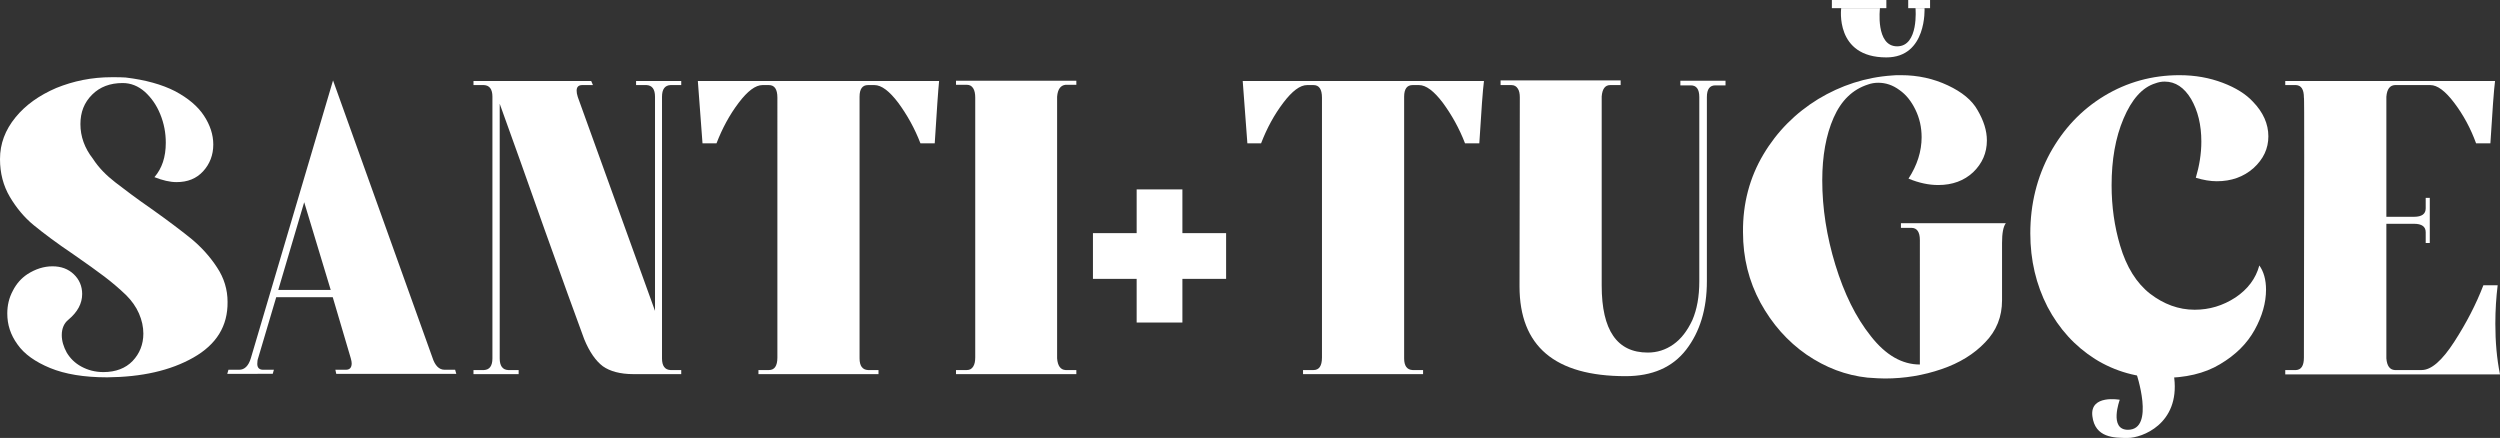
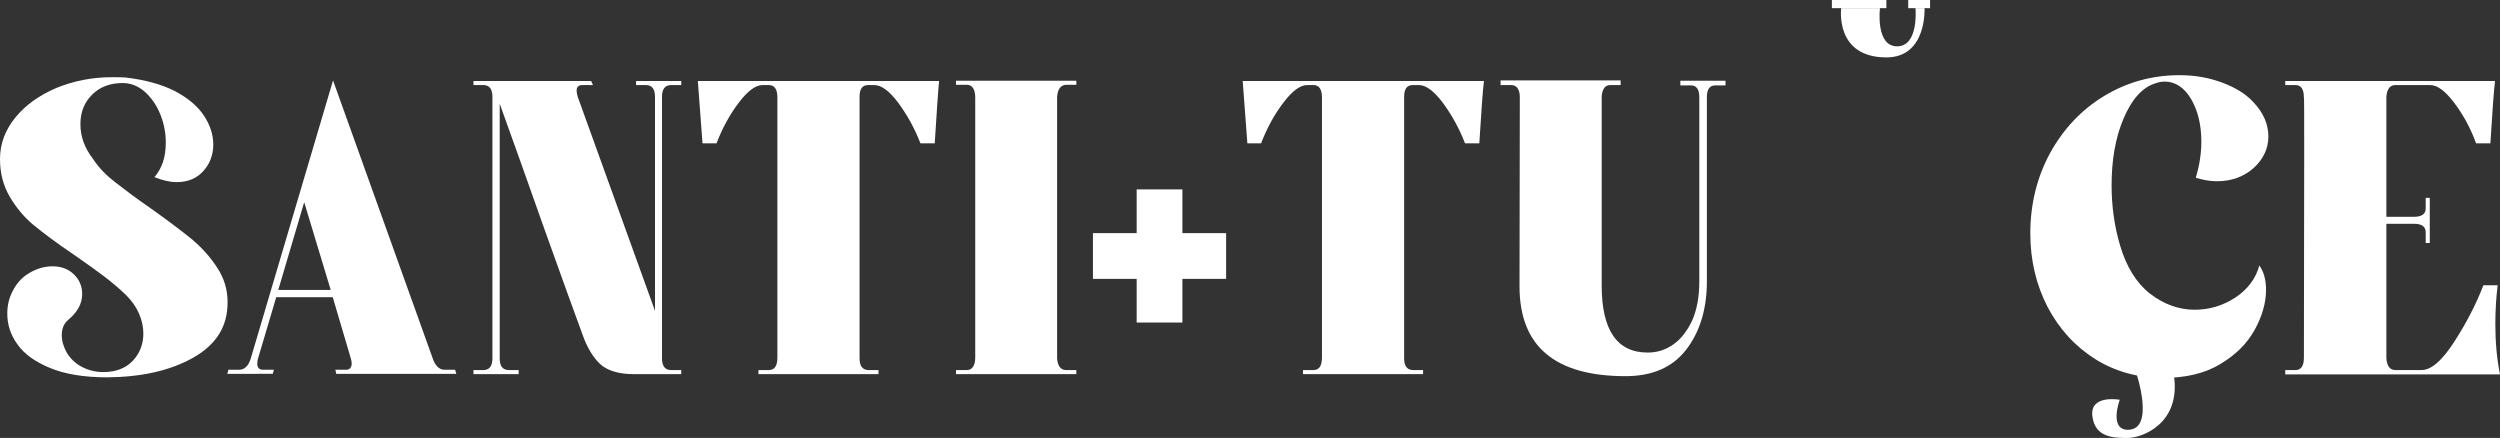
<svg xmlns="http://www.w3.org/2000/svg" xml:space="preserve" style="enable-background:new 0 0 858 150.3;" viewBox="0 0 858 150.3" y="0px" x="0px" id="Layer_1" version="1.1">
  <rect x="0" y="0" width="858" height="150.3" fill="#333333" stroke="none" />
  <style type="text/css">
	.st0{fill:#FFFFFF;}
</style>
  <g>
    <g>
      <g>
        <g>
          <path d="M39.6,62.6c3.1,2.4,7.2,5.5,12.4,9.1C57.5,75.6,62,79,65.6,81.9c3.5,2.9,6.5,6.2,8.9,9.9      c2.4,3.6,3.6,7.6,3.6,11.8c0.1,8.3-3.8,14.6-11.7,19.1c-7.9,4.5-17.8,6.7-29.6,6.8c-8,0-14.5-1.1-19.6-3.2      c-5.1-2.1-8.9-4.8-11.2-8.1c-2.4-3.3-3.5-6.8-3.5-10.6c0-2.8,0.6-5.4,1.9-7.8c1.2-2.4,2.9-4.3,5-5.7c2.8-1.8,5.7-2.7,8.6-2.7      c3,0,5.4,0.9,7.3,2.7c1.9,1.8,2.9,4.1,2.9,6.8c0,3.3-1.6,6.2-4.7,8.8c-1.5,1.2-2.3,3-2.3,5.3c0,2,0.6,4,1.7,6      c1.2,2,2.8,3.6,5,4.8c2.2,1.2,4.7,1.9,7.6,1.9c4.2,0,7.6-1.3,10-3.8c2.4-2.5,3.7-5.7,3.7-9.4c0-2.3-0.5-4.6-1.5-6.9      c-1-2.3-2.5-4.4-4.4-6.3c-2.5-2.4-5-4.5-7.5-6.4c-2.5-1.9-6-4.4-10.6-7.6c-5.8-3.9-10.3-7.3-13.6-10c-3.3-2.7-6-6-8.2-9.7      C1.1,63.7,0,59.4,0,54.6c0-5.3,1.8-10,5.3-14.3c3.5-4.3,8.2-7.6,14-10.1c5.9-2.4,12.2-3.7,19-3.7c2.1,0,3.7,0,4.8,0.1      c6.8,0.8,12.5,2.4,17,4.7c4.5,2.4,7.8,5.2,9.9,8.4c2.1,3.2,3.2,6.5,3.2,9.9c0,3.6-1.2,6.7-3.5,9.2c-2.3,2.5-5.3,3.7-9.1,3.7      c-2.3,0-4.8-0.6-7.6-1.7c2.6-3,3.9-6.9,3.9-11.8c0-3.4-0.6-6.6-1.9-9.8c-1.3-3.2-3.1-5.7-5.3-7.7c-2.3-2-4.8-3-7.6-3      c-4.3,0-7.8,1.3-10.5,4c-2.7,2.7-4,6-4,10.1c0,4.2,1.4,8.2,4.3,11.9C33.9,57.6,36.5,60.2,39.6,62.6z" class="st0" />
          <path d="M115.1,126.9h3.6c1.3,0,2-0.7,2-2.2c0-0.4-0.1-1-0.3-1.7l-6.2-21H94.8l-6.2,20.9c-0.2,0.5-0.3,1.2-0.3,2      c0,1.3,0.7,2,2,2H94l-0.4,1.4H78l0.4-1.4h3.7c1.8,0,3.2-1.3,4-4l28.2-95.3l34.1,95.1c0.9,2.8,2.3,4.2,4.2,4.2h3.6l0.4,1.4h-41.2      L115.1,126.9z M113.5,99.5l-9.1-30.1l-8.9,30.1H113.5z" class="st0" />
          <path d="M206.9,125.7c-2.4-1.8-4.6-4.9-6.4-9.3c-3.1-8.3-7.6-20.9-13.7-37.9c-6-17-11.1-31.3-15.3-42.9V123      c0,2.6,1,3.9,2.9,4h3.6v1.4h-15.5V127h3.6c1.9-0.1,2.9-1.4,2.9-4V33.2c0-2.6-1-3.9-2.9-4h-3.6v-1.4h40.4l0.6,1.4h-3.7      c-1.2,0-1.9,0.6-1.9,1.9c0,0.6,0.1,1.3,0.4,2.2l26.5,73.4V33.2c0-2.6-1-3.9-2.9-4h-3.6v-1.4h15.5v1.4h-3.7      c-1.9,0.1-2.9,1.4-2.9,4V123c0,2.6,1,3.9,2.9,4h3.7v1.4h-16.4C212.8,128.4,209.3,127.4,206.9,125.7z" class="st0" />
          <path d="M320.8,49.2h-4.9c-2-5.2-4.6-9.8-7.6-13.9c-3.1-4.1-5.8-6.1-8.2-6.1h-2.2c-1.9,0-2.9,1.3-2.9,4V123      c0,2.6,1,3.9,2.9,4h3.6v1.4h-41.2V127h3.6c1.9,0,2.9-1.4,2.9-4.3V33.5c0-2.9-1-4.3-2.9-4.3h-2.2c-2.4,0-5.1,2-8.2,6.1      c-3.1,4.1-5.6,8.7-7.6,13.9h-4.8l-1.6-21.4h82.8C322,30.7,321.5,37.9,320.8,49.2z" class="st0" />
          <path d="M362.8,33.2V123c0.2,2.6,1.2,3.9,2.9,4h3.7v1.4h-41.3V127h3.7c1,0,1.7-0.4,2.2-1.2c0.5-0.8,0.7-1.8,0.7-3.2      V33.5c0-1.3-0.2-2.4-0.7-3.2c-0.5-0.8-1.2-1.2-2.2-1.2h-3.7v-1.4h41.3v1.4h-3.7C364,29.3,363,30.6,362.8,33.2z" class="st0" />
          <path d="M420.8,80v15.7h-15v15h-15.7v-15h-15V80h15V65h15.7v15H420.8z" class="st0" />
          <path d="M507.7,49.2h-4.9c-2-5.2-4.6-9.8-7.6-13.9c-3.1-4.1-5.8-6.1-8.2-6.1h-2.2c-1.9,0-2.9,1.3-2.9,4V123      c0,2.6,1,3.9,2.9,4h3.6v1.4h-41.2V127h3.6c1.9,0,2.9-1.4,2.9-4.3V33.5c0-2.9-1-4.3-2.9-4.3h-2.2c-2.4,0-5.1,2-8.2,6.1      c-3.1,4.1-5.6,8.7-7.6,13.9h-4.7l-1.6-21.4h82.8C508.9,30.7,508.4,37.9,507.7,49.2z" class="st0" />
          <path d="M592.3,29.3h-3.6c-1.9,0-2.9,1.3-2.9,4v63.2c0,9.6-2.4,17.4-7.1,23.5c-4.7,6.1-11.7,9.1-20.8,9.1      c-24.3,0-36.4-10.3-36.4-30.8l0.1-64.9c0-1.2-0.2-2.3-0.7-3c-0.5-0.8-1.2-1.2-2.2-1.2h-3.7v-1.6h41.2v1.6h-3.6      c-1.7,0-2.7,1.3-2.9,3.9V98c0,15.4,5.3,23,15.8,23c3.2,0,6.1-0.9,8.8-2.8c2.7-1.9,4.8-4.7,6.5-8.3c1.6-3.7,2.4-8.1,2.4-13.3      V33.3c0-2.7-1-4-2.9-4h-3.6v-1.6h15.5V29.3z" class="st0" />
-           <path d="M605.2,53c4.7-7.9,11-14.2,18.8-19c7.8-4.7,16.3-7.5,25.4-8.1c0.7-0.1,1.7-0.1,3-0.1      c5.9,0,11.2,1.2,16.1,3.5c4.9,2.3,8.3,5.1,10.2,8.5c2.1,3.6,3.2,7,3.2,10.4c0,4.3-1.6,7.9-4.7,10.9c-3.1,2.9-7.1,4.4-12,4.4      c-3.2,0-6.6-0.7-10.2-2.2c3-4.6,4.5-9.4,4.5-14.2c0-3.4-0.7-6.5-2.1-9.4c-1.4-2.9-3.2-5.2-5.5-6.8c-2.3-1.7-4.7-2.5-7.3-2.5      c-1.2,0-2.4,0.2-3.5,0.6c-5.3,1.7-9.2,5.5-11.8,11.4c-2.6,5.9-3.9,13.1-3.9,21.5c0,9.5,1.5,19.2,4.5,29c3,9.8,7,18,12.2,24.5      c5.1,6.5,10.7,9.7,16.8,9.7V82.4c0-2.8-1-4.2-2.9-4.2h-3.6v-1.6h36c-0.9,1.2-1.3,3.5-1.3,6.8v19.7c0,5.6-1.9,10.4-5.8,14.4      c-3.8,4-8.8,7.1-15,9.2c-6.1,2.1-12.6,3.2-19.4,3.2c-1.3,0-3.4-0.1-6-0.3c-7.4-0.8-14.3-3.4-20.9-7.9      c-6.5-4.5-11.8-10.5-15.8-17.8c-4-7.4-6-15.4-6-24.2C598.1,69.8,600.5,60.9,605.2,53z" class="st0" />
          <path d="M737.9,100.8c4.7,3.6,9.8,5.5,15.3,5.5c5.1,0,9.7-1.4,14-4.2c4.2-2.8,7-6.5,8.2-11c1.5,2.1,2.3,4.9,2.3,8.3      c0,4.5-1.3,9.1-3.9,13.8c-2.6,4.7-6.5,8.6-11.9,11.8c-5.3,3.2-11.9,4.7-19.6,4.7c-8.6,0-16.4-2.2-23.3-6.5      c-6.9-4.4-12.3-10.3-16.3-17.9c-3.9-7.6-5.9-16-5.9-25.2c0-10.1,2.3-19.3,6.8-27.6c4.6-8.3,10.7-14.8,18.6-19.6      c7.8-4.7,16.4-7.1,25.8-7.1c5.4,0,10.3,0.9,14.8,2.6c4.5,1.7,8,3.9,10.4,6.5c3.5,3.6,5.3,7.6,5.3,11.9c0,4.2-1.7,7.8-5.1,10.9      c-3.4,3-7.6,4.5-12.6,4.5c-2.2,0-4.6-0.4-7.2-1.2c1.2-4,1.9-8.2,1.9-12.4c0-5.8-1.2-10.6-3.5-14.6c-2.4-4-5.4-6-9.1-6      c-1.1,0-2.1,0.2-3.2,0.6c-4.5,1.4-8.1,5.5-10.9,12.1s-4.1,14.2-4.1,22.9c0,7.3,1,14.2,2.9,20.6      C729.8,91.7,733.3,97.2,737.9,100.8z" class="st0" />
          <path d="M856.4,111.1c0,6.2,0.5,12,1.6,17.4h-73.7V127h3.7c1.8-0.1,2.7-1.5,2.7-4.3l0.1-68.6      c0-13.8,0-20.7-0.1-20.6c0-2.8-0.9-4.2-2.7-4.3h-3.7v-1.4h72c-0.4,3-0.9,10.1-1.6,21.4h-4.9c-1.9-5.2-4.4-9.8-7.5-13.9      c-3.1-4.1-5.8-6.1-8.2-6.1h-12.2c-1.7,0.1-2.7,1.4-2.9,4v41.2h9.5c2.7,0,4-1,4-2.9v-3.6h1.4v15.5h-1.4v-3.7c0-1.9-1.3-2.9-4-2.9      H819V123c0.2,2.6,1.2,3.9,2.9,4h9.2c3.3,0,7-3.2,11.2-9.7c4.2-6.5,7.5-12.9,10-19.4h4.9C856.7,102,856.4,106.4,856.4,111.1z" class="st0" />
        </g>
        <rect height="2.8" width="18.7" class="st0" y="0" x="628.7" />
        <rect height="2.8" width="7.5" class="st0" y="0" x="654.9" />
        <path d="M631.5,2.8" class="st0" />
        <path d="M631.9,2.8c0,0-2.3,16.9,15.5,16.9c14,0,13.1-16.9,13.1-16.9h-3.1c0,0,1.2,13.1-6.3,13.1     c-7.5,0-5.9-13.1-5.9-13.1H631.9z" class="st0" />
      </g>
    </g>
    <path d="M733.1,127.8c0,0,6.7,19.7-2.8,19.7c-6.6,0-2.8-10.3-2.8-10.3s-10.3-1.9-9.4,5.6c0.9,7.5,7.5,7.5,12.2,7.5   s17.8-4.7,15.9-20.6C744.3,113.8,733.1,127.8,733.1,127.8z" class="st0" />
  </g>
</svg>